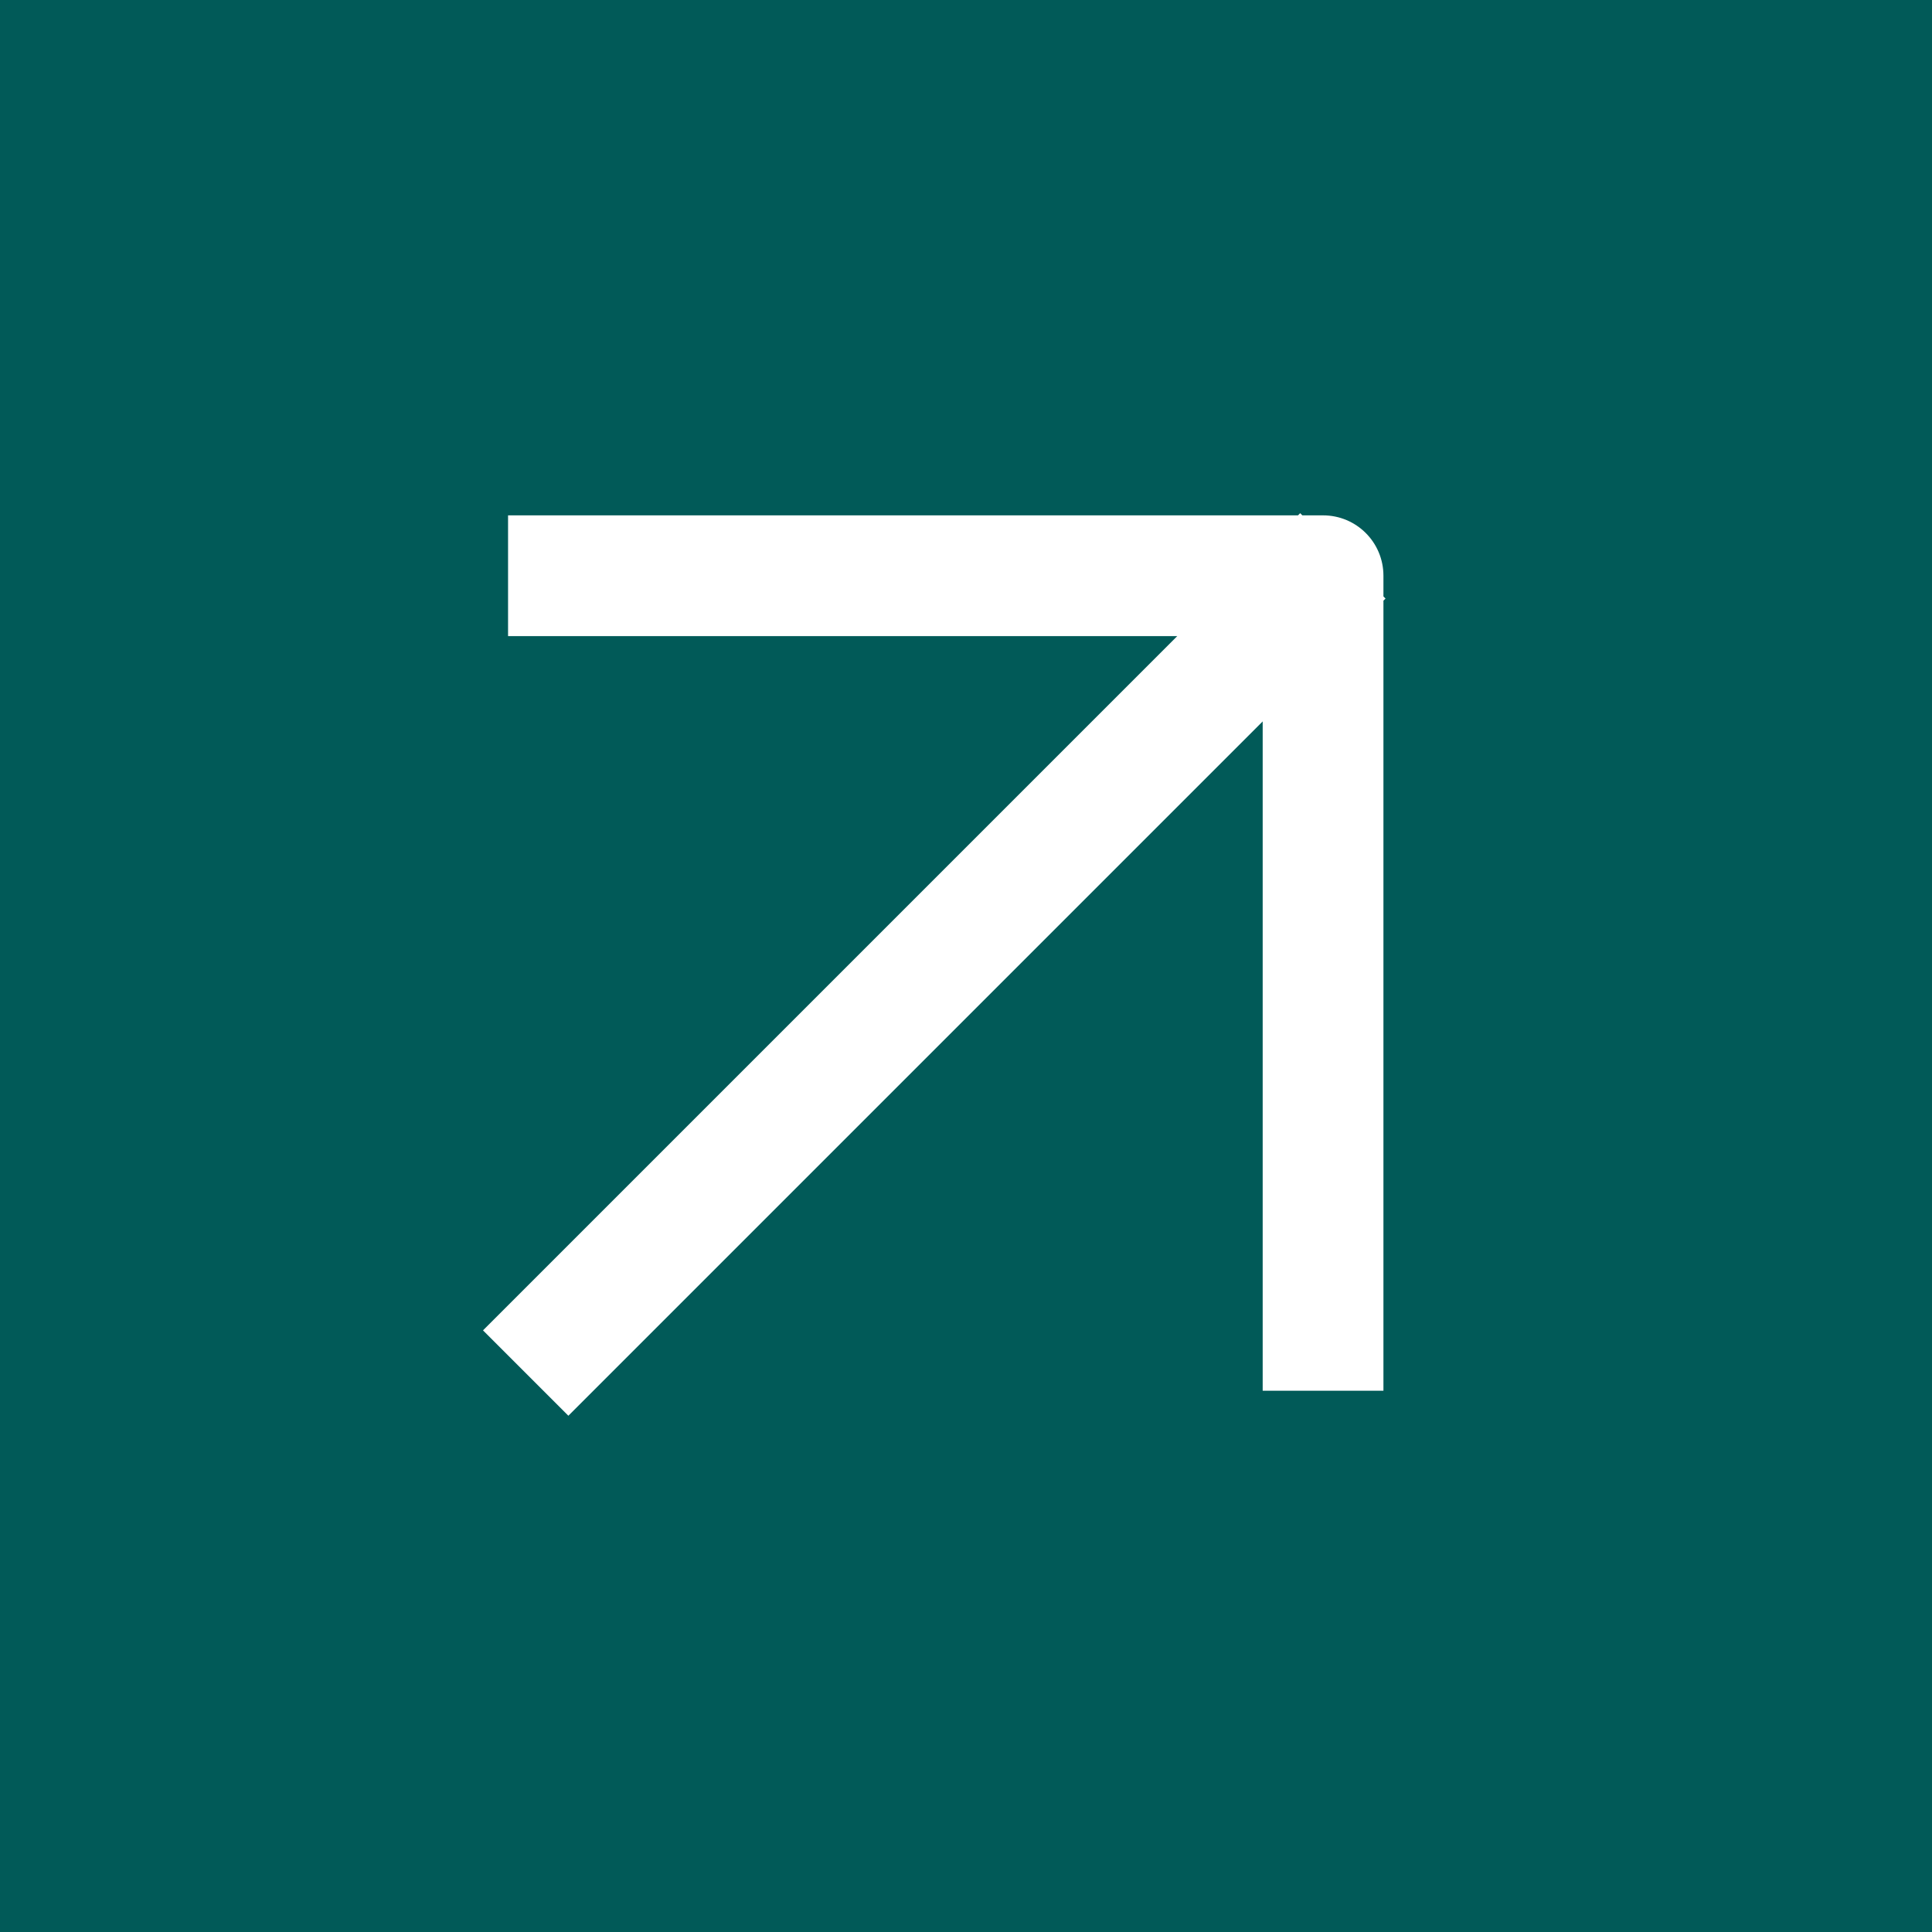
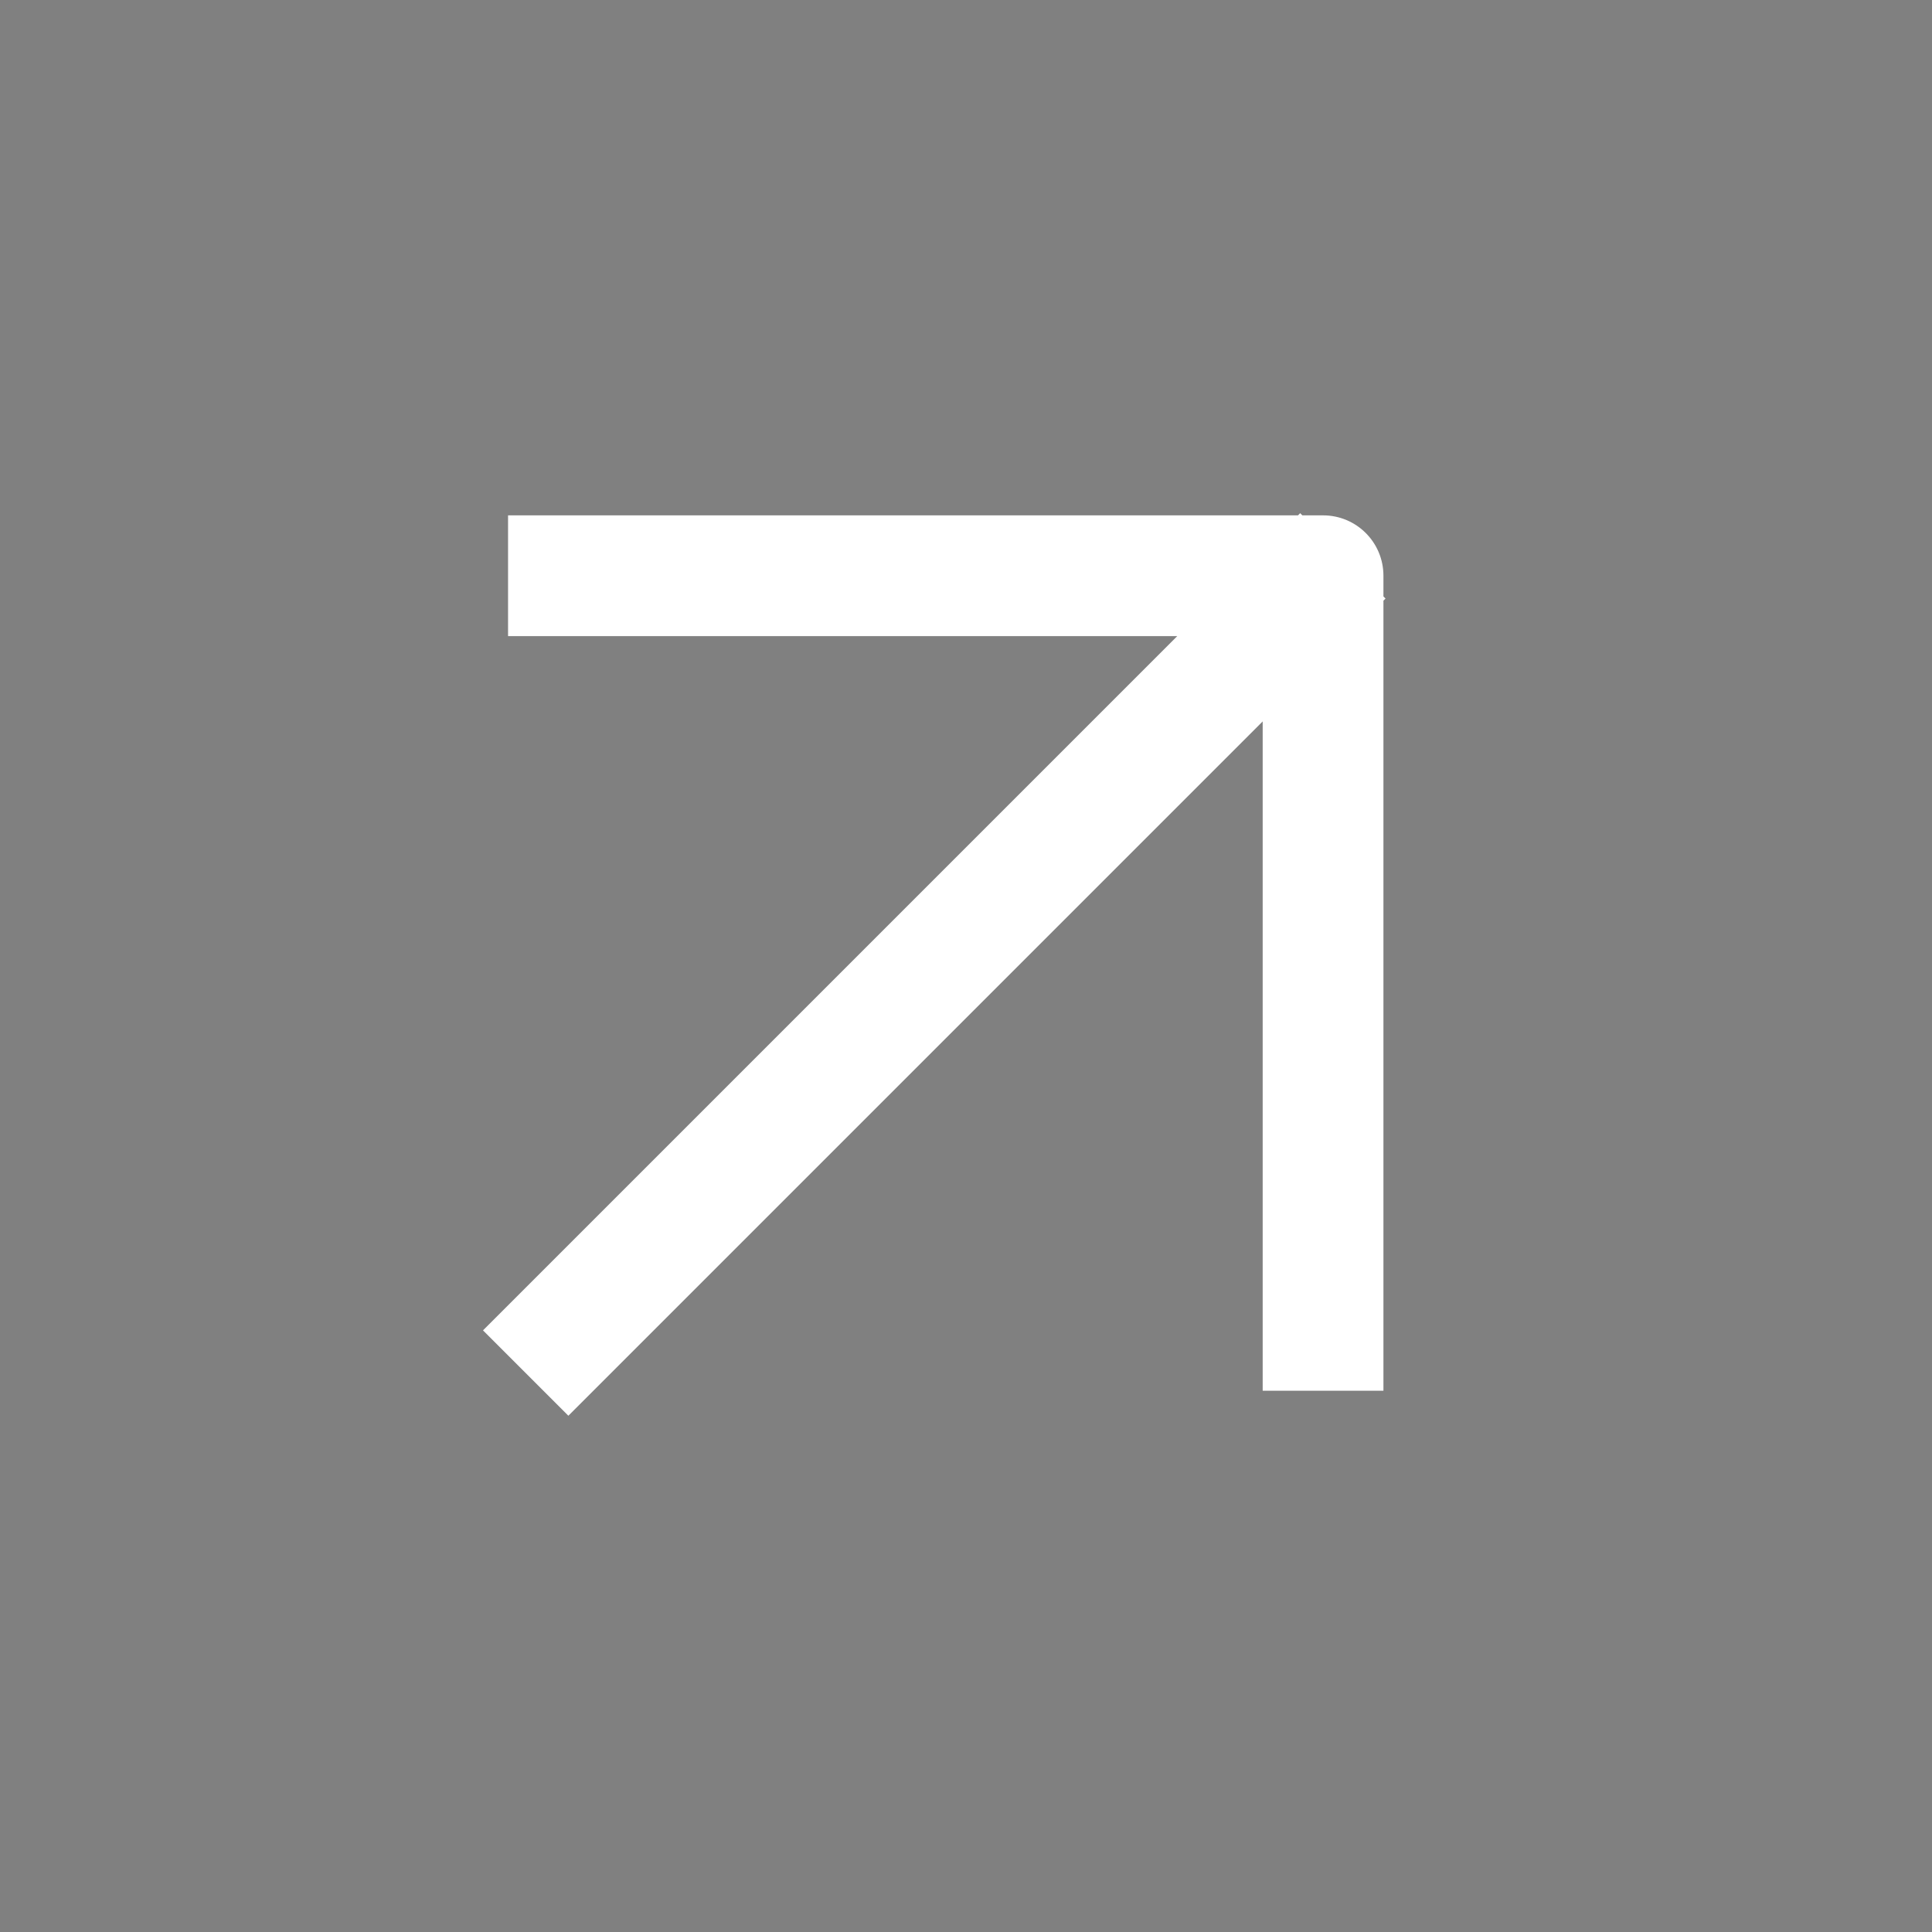
<svg xmlns="http://www.w3.org/2000/svg" width="32" height="32" viewBox="0 0 32 32" fill="none">
  <rect x="0" y="0" width="32" height="32" fill="#808080" stroke="none" />
-   <rect width="32" height="32" transform="translate(32 32) rotate(180)" fill="#015A58" />
-   <path fill-rule="evenodd" clip-rule="evenodd" d="M22.914 9.949L22.949 9.914L22.914 9.879L22.914 9.536C22.914 8.983 22.467 8.536 21.914 8.536L21.571 8.536L21.535 8.5L21.499 8.536L8.415 8.536L8.415 10.536L19.499 10.536L8 22.035L9.414 23.449L20.914 11.949L20.914 23.035L22.914 23.035L22.914 9.949Z" fill="white" />
+   <path fill-rule="evenodd" clip-rule="evenodd" d="M22.914 9.949L22.949 9.914L22.914 9.879L22.914 9.536C22.914 8.983 22.467 8.536 21.914 8.536L21.571 8.536L21.535 8.5L21.499 8.536L8.415 8.536L8.415 10.536L19.499 10.536L8 22.035L9.414 23.449L20.914 11.949L20.914 23.035L22.914 23.035Z" fill="white" />
</svg>